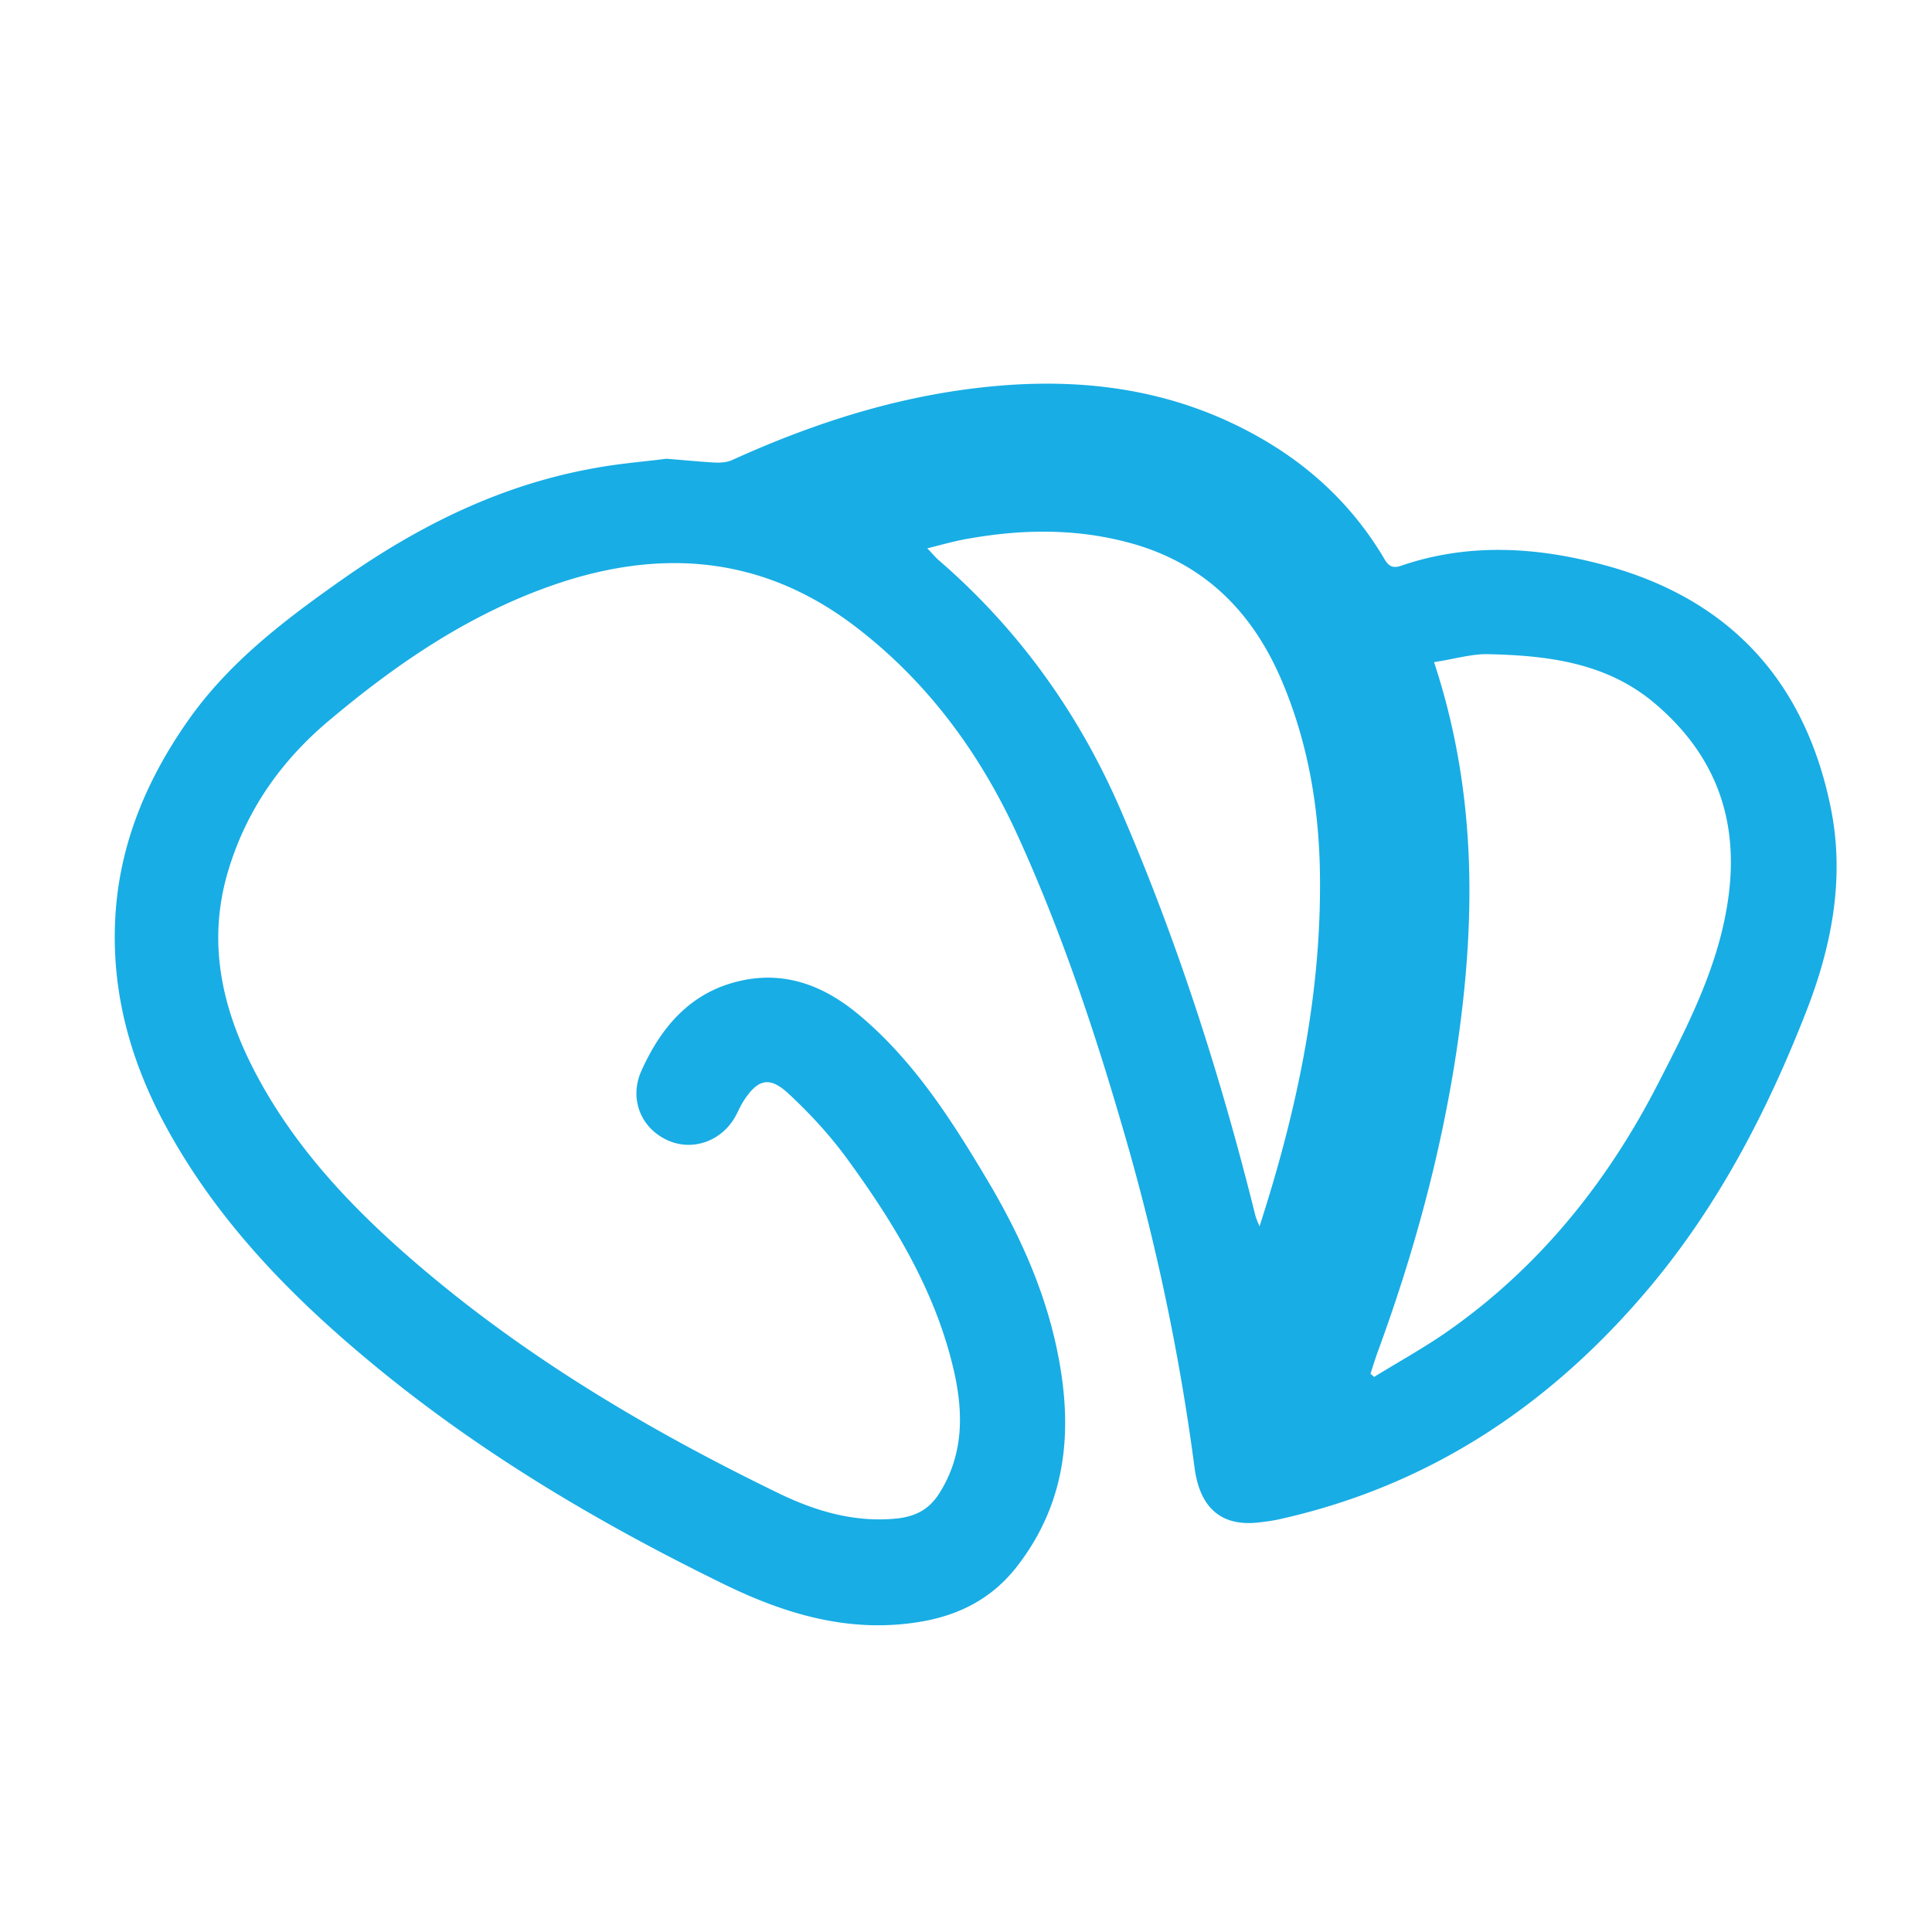
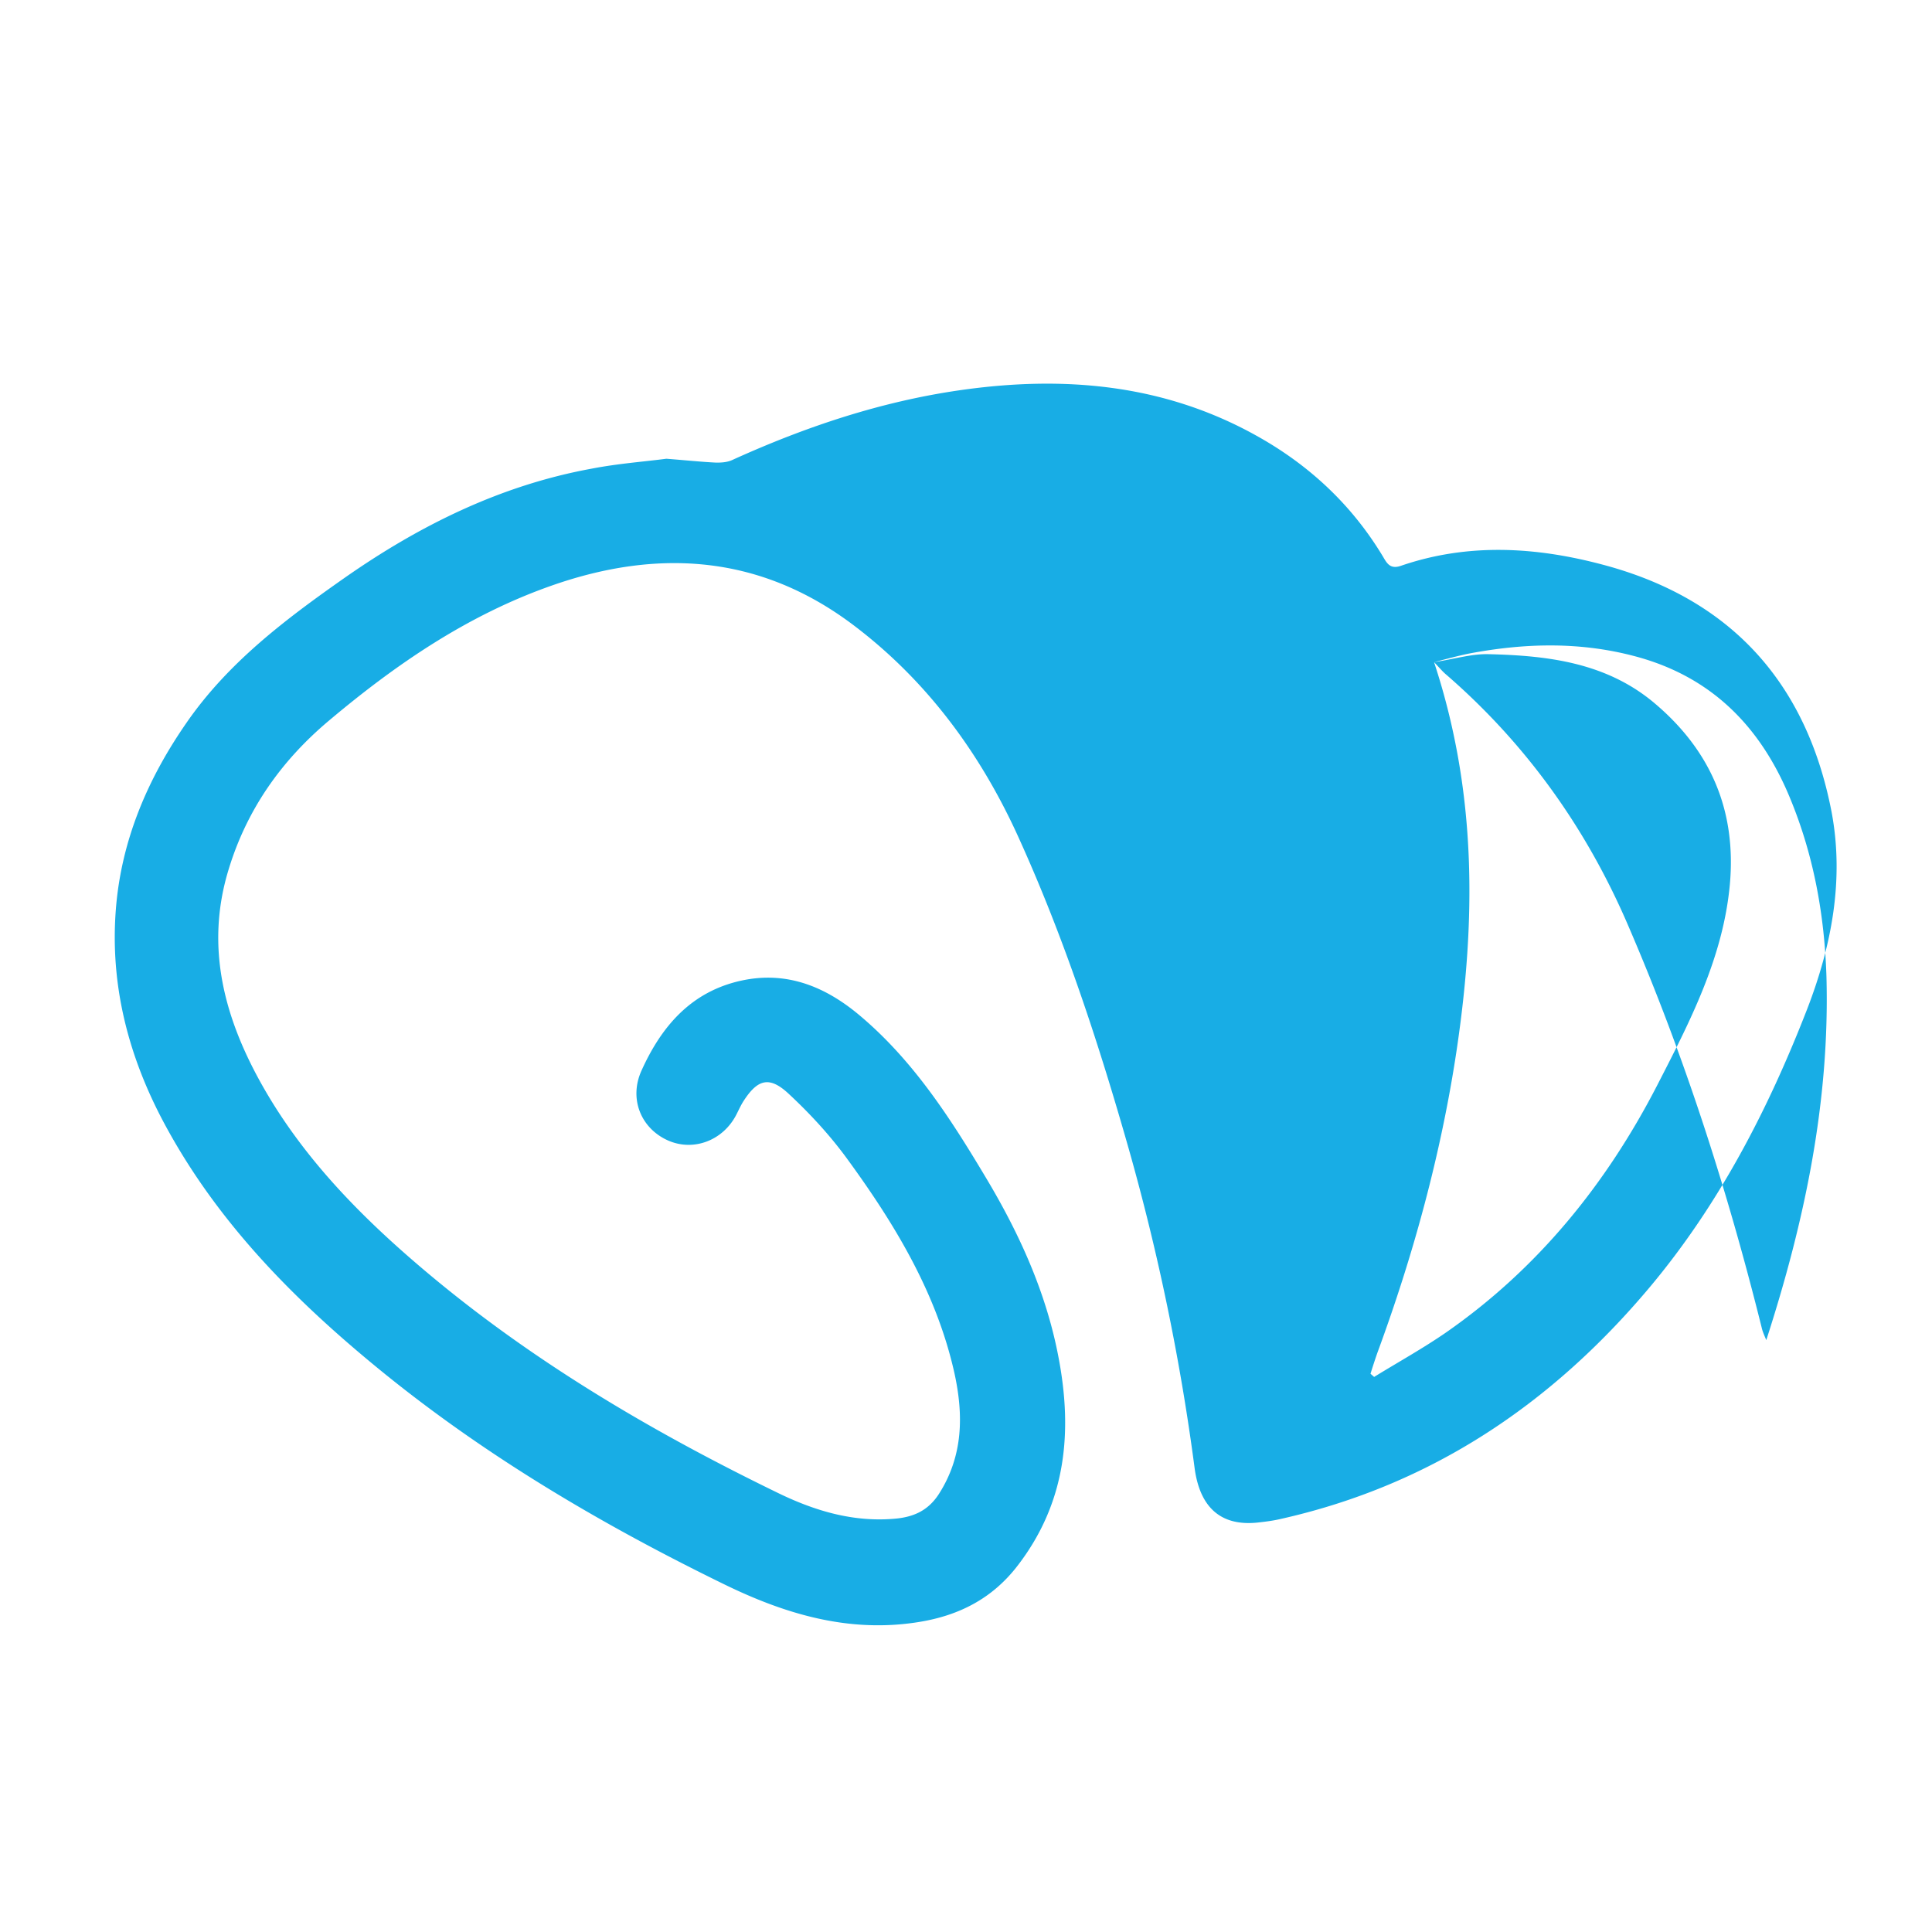
<svg xmlns="http://www.w3.org/2000/svg" t="1651911282229" class="icon" viewBox="0 0 1024 1024" version="1.1" p-id="2137" width="32" height="32">
  <defs>
    <style type="text/css" />
  </defs>
-   <path d="M353.167 243.144c11.018 0.865 18.637 1.669 26.25 2.043 2.908 0.061 6.129-0.184 8.668-1.362 38.569-17.521 78.444-30.894 120.428-36.961 54.861-7.926 108.165-3.466 157.573 24.146 27.802 15.478 50.458 36.588 66.934 64.02 2.038 3.466 3.768 6.81 9.405 4.89 35.666-12.257 71.7-10.092 107.361-0.553 67.866 18.079 107.986 62.909 121.052 131.323 6.625 35.661 0 70.584-13.123 104.453-20.618 53.002-46.5 103.148-83.277 147.052-52.009 61.972-115.973 105.011-195.722 122.9-3.717 0.87-7.491 1.367-11.331 1.802-19.999 2.417-31.457-7.619-34.243-28.979a1191.178 1191.178 0 0 0-34.857-168.904c-16.164-56.781-34.555-112.814-59.069-166.554-19.937-43.525-47.985-81.669-86.559-110.894-49.162-37.274-103.337-41.175-160.302-21.176-44.268 15.539-82.284 41.487-117.949 71.511-25.508 21.422-43.715 47.427-53.315 79.191-12.564 41.298-1.981 79.375 18.642 115.476 21.606 37.765 51.697 68.352 84.762 96.333 56.781 48.051 120.305 85.504 186.926 117.949 19.999 9.851 41.052 16.287 63.959 13.993 9.533-1.05 16.84-4.582 22.292-13.066 12.877-20.178 13.061-41.856 8.172-64.087-9.539-42.721-31.887-79.375-57.334-114.171-8.975-12.196-19.502-23.588-30.648-33.93-10.097-9.349-16.287-7.557-23.716 3.901-1.485 2.294-2.601 4.828-3.84 7.245-7.055 13.804-22.723 19.692-36.224 13.747-14.49-6.441-20.803-22.231-14.054-37.089 10.588-23.465 26.312-41.789 52.751-47.611 24.146-5.325 44.769 3.159 62.909 18.452 28.36 23.834 48.108 54.543 66.811 85.873 17.766 29.66 32.005 60.923 38.508 95.171 7.613 39.685 4.086 77.138-21.673 110.577-13.553 17.649-31.452 26.563-52.751 29.911-36.716 5.821-70.461-4.27-102.902-20.127-63.775-31.145-124.82-66.99-180.173-111.821-46.249-37.519-87.921-79.191-116.465-132.434-19.005-35.482-28.79-73.252-25.631-113.495 2.852-36.28 16.655-68.792 37.274-98.57C120.73 351.309 151.194 328.335 182.339 306.483c39.875-27.924 82.842-49.224 131.2-58.076 14.054-2.724 28.483-3.773 39.629-5.263z m406.907 107.796c22.851 69.222 22.17 137.329 11.955 205.809-8.238 54.794-22.851 108.288-41.979 160.236a325.852 325.852 0 0 0-3.656 11.146c0.686 0.553 1.3 1.116 1.92 1.674 12.754-7.864 25.882-15.109 38.144-23.588 48.66-33.869 84.946-78.694 111.939-131.082 17.275-33.613 34.857-67.487 38.451-106.245 3.523-38.82-9.784-70.584-39.506-95.846-25.569-21.796-56.653-25.574-88.351-26.317-9.103-0.246-18.386 2.668-28.918 4.214zM491.489 290.632c3.031 3.159 4.521 5.018 6.38 6.564 42.721 37.023 74.67 81.976 96.773 133.673 29.66 68.792 52.439 139.93 70.518 212.557 0.497 2.227 1.551 4.393 2.417 6.559 20.434-63.155 33.746-126.735 31.887-192.865-1.05-32.691-6.81-64.456-19.502-94.915-15.606-37.586-41.487-63.775-81.485-74.547-29.409-7.926-58.88-7.183-88.535-1.546-5.827 1.178-11.52 2.79-18.452 4.521z" p-id="2138" fill="#18ade5" />
+   <path d="M353.167 243.144c11.018 0.865 18.637 1.669 26.25 2.043 2.908 0.061 6.129-0.184 8.668-1.362 38.569-17.521 78.444-30.894 120.428-36.961 54.861-7.926 108.165-3.466 157.573 24.146 27.802 15.478 50.458 36.588 66.934 64.02 2.038 3.466 3.768 6.81 9.405 4.89 35.666-12.257 71.7-10.092 107.361-0.553 67.866 18.079 107.986 62.909 121.052 131.323 6.625 35.661 0 70.584-13.123 104.453-20.618 53.002-46.5 103.148-83.277 147.052-52.009 61.972-115.973 105.011-195.722 122.9-3.717 0.87-7.491 1.367-11.331 1.802-19.999 2.417-31.457-7.619-34.243-28.979a1191.178 1191.178 0 0 0-34.857-168.904c-16.164-56.781-34.555-112.814-59.069-166.554-19.937-43.525-47.985-81.669-86.559-110.894-49.162-37.274-103.337-41.175-160.302-21.176-44.268 15.539-82.284 41.487-117.949 71.511-25.508 21.422-43.715 47.427-53.315 79.191-12.564 41.298-1.981 79.375 18.642 115.476 21.606 37.765 51.697 68.352 84.762 96.333 56.781 48.051 120.305 85.504 186.926 117.949 19.999 9.851 41.052 16.287 63.959 13.993 9.533-1.05 16.84-4.582 22.292-13.066 12.877-20.178 13.061-41.856 8.172-64.087-9.539-42.721-31.887-79.375-57.334-114.171-8.975-12.196-19.502-23.588-30.648-33.93-10.097-9.349-16.287-7.557-23.716 3.901-1.485 2.294-2.601 4.828-3.84 7.245-7.055 13.804-22.723 19.692-36.224 13.747-14.49-6.441-20.803-22.231-14.054-37.089 10.588-23.465 26.312-41.789 52.751-47.611 24.146-5.325 44.769 3.159 62.909 18.452 28.36 23.834 48.108 54.543 66.811 85.873 17.766 29.66 32.005 60.923 38.508 95.171 7.613 39.685 4.086 77.138-21.673 110.577-13.553 17.649-31.452 26.563-52.751 29.911-36.716 5.821-70.461-4.27-102.902-20.127-63.775-31.145-124.82-66.99-180.173-111.821-46.249-37.519-87.921-79.191-116.465-132.434-19.005-35.482-28.79-73.252-25.631-113.495 2.852-36.28 16.655-68.792 37.274-98.57C120.73 351.309 151.194 328.335 182.339 306.483c39.875-27.924 82.842-49.224 131.2-58.076 14.054-2.724 28.483-3.773 39.629-5.263z m406.907 107.796c22.851 69.222 22.17 137.329 11.955 205.809-8.238 54.794-22.851 108.288-41.979 160.236a325.852 325.852 0 0 0-3.656 11.146c0.686 0.553 1.3 1.116 1.92 1.674 12.754-7.864 25.882-15.109 38.144-23.588 48.66-33.869 84.946-78.694 111.939-131.082 17.275-33.613 34.857-67.487 38.451-106.245 3.523-38.82-9.784-70.584-39.506-95.846-25.569-21.796-56.653-25.574-88.351-26.317-9.103-0.246-18.386 2.668-28.918 4.214zc3.031 3.159 4.521 5.018 6.38 6.564 42.721 37.023 74.67 81.976 96.773 133.673 29.66 68.792 52.439 139.93 70.518 212.557 0.497 2.227 1.551 4.393 2.417 6.559 20.434-63.155 33.746-126.735 31.887-192.865-1.05-32.691-6.81-64.456-19.502-94.915-15.606-37.586-41.487-63.775-81.485-74.547-29.409-7.926-58.88-7.183-88.535-1.546-5.827 1.178-11.52 2.79-18.452 4.521z" p-id="2138" fill="#18ade5" />
</svg>